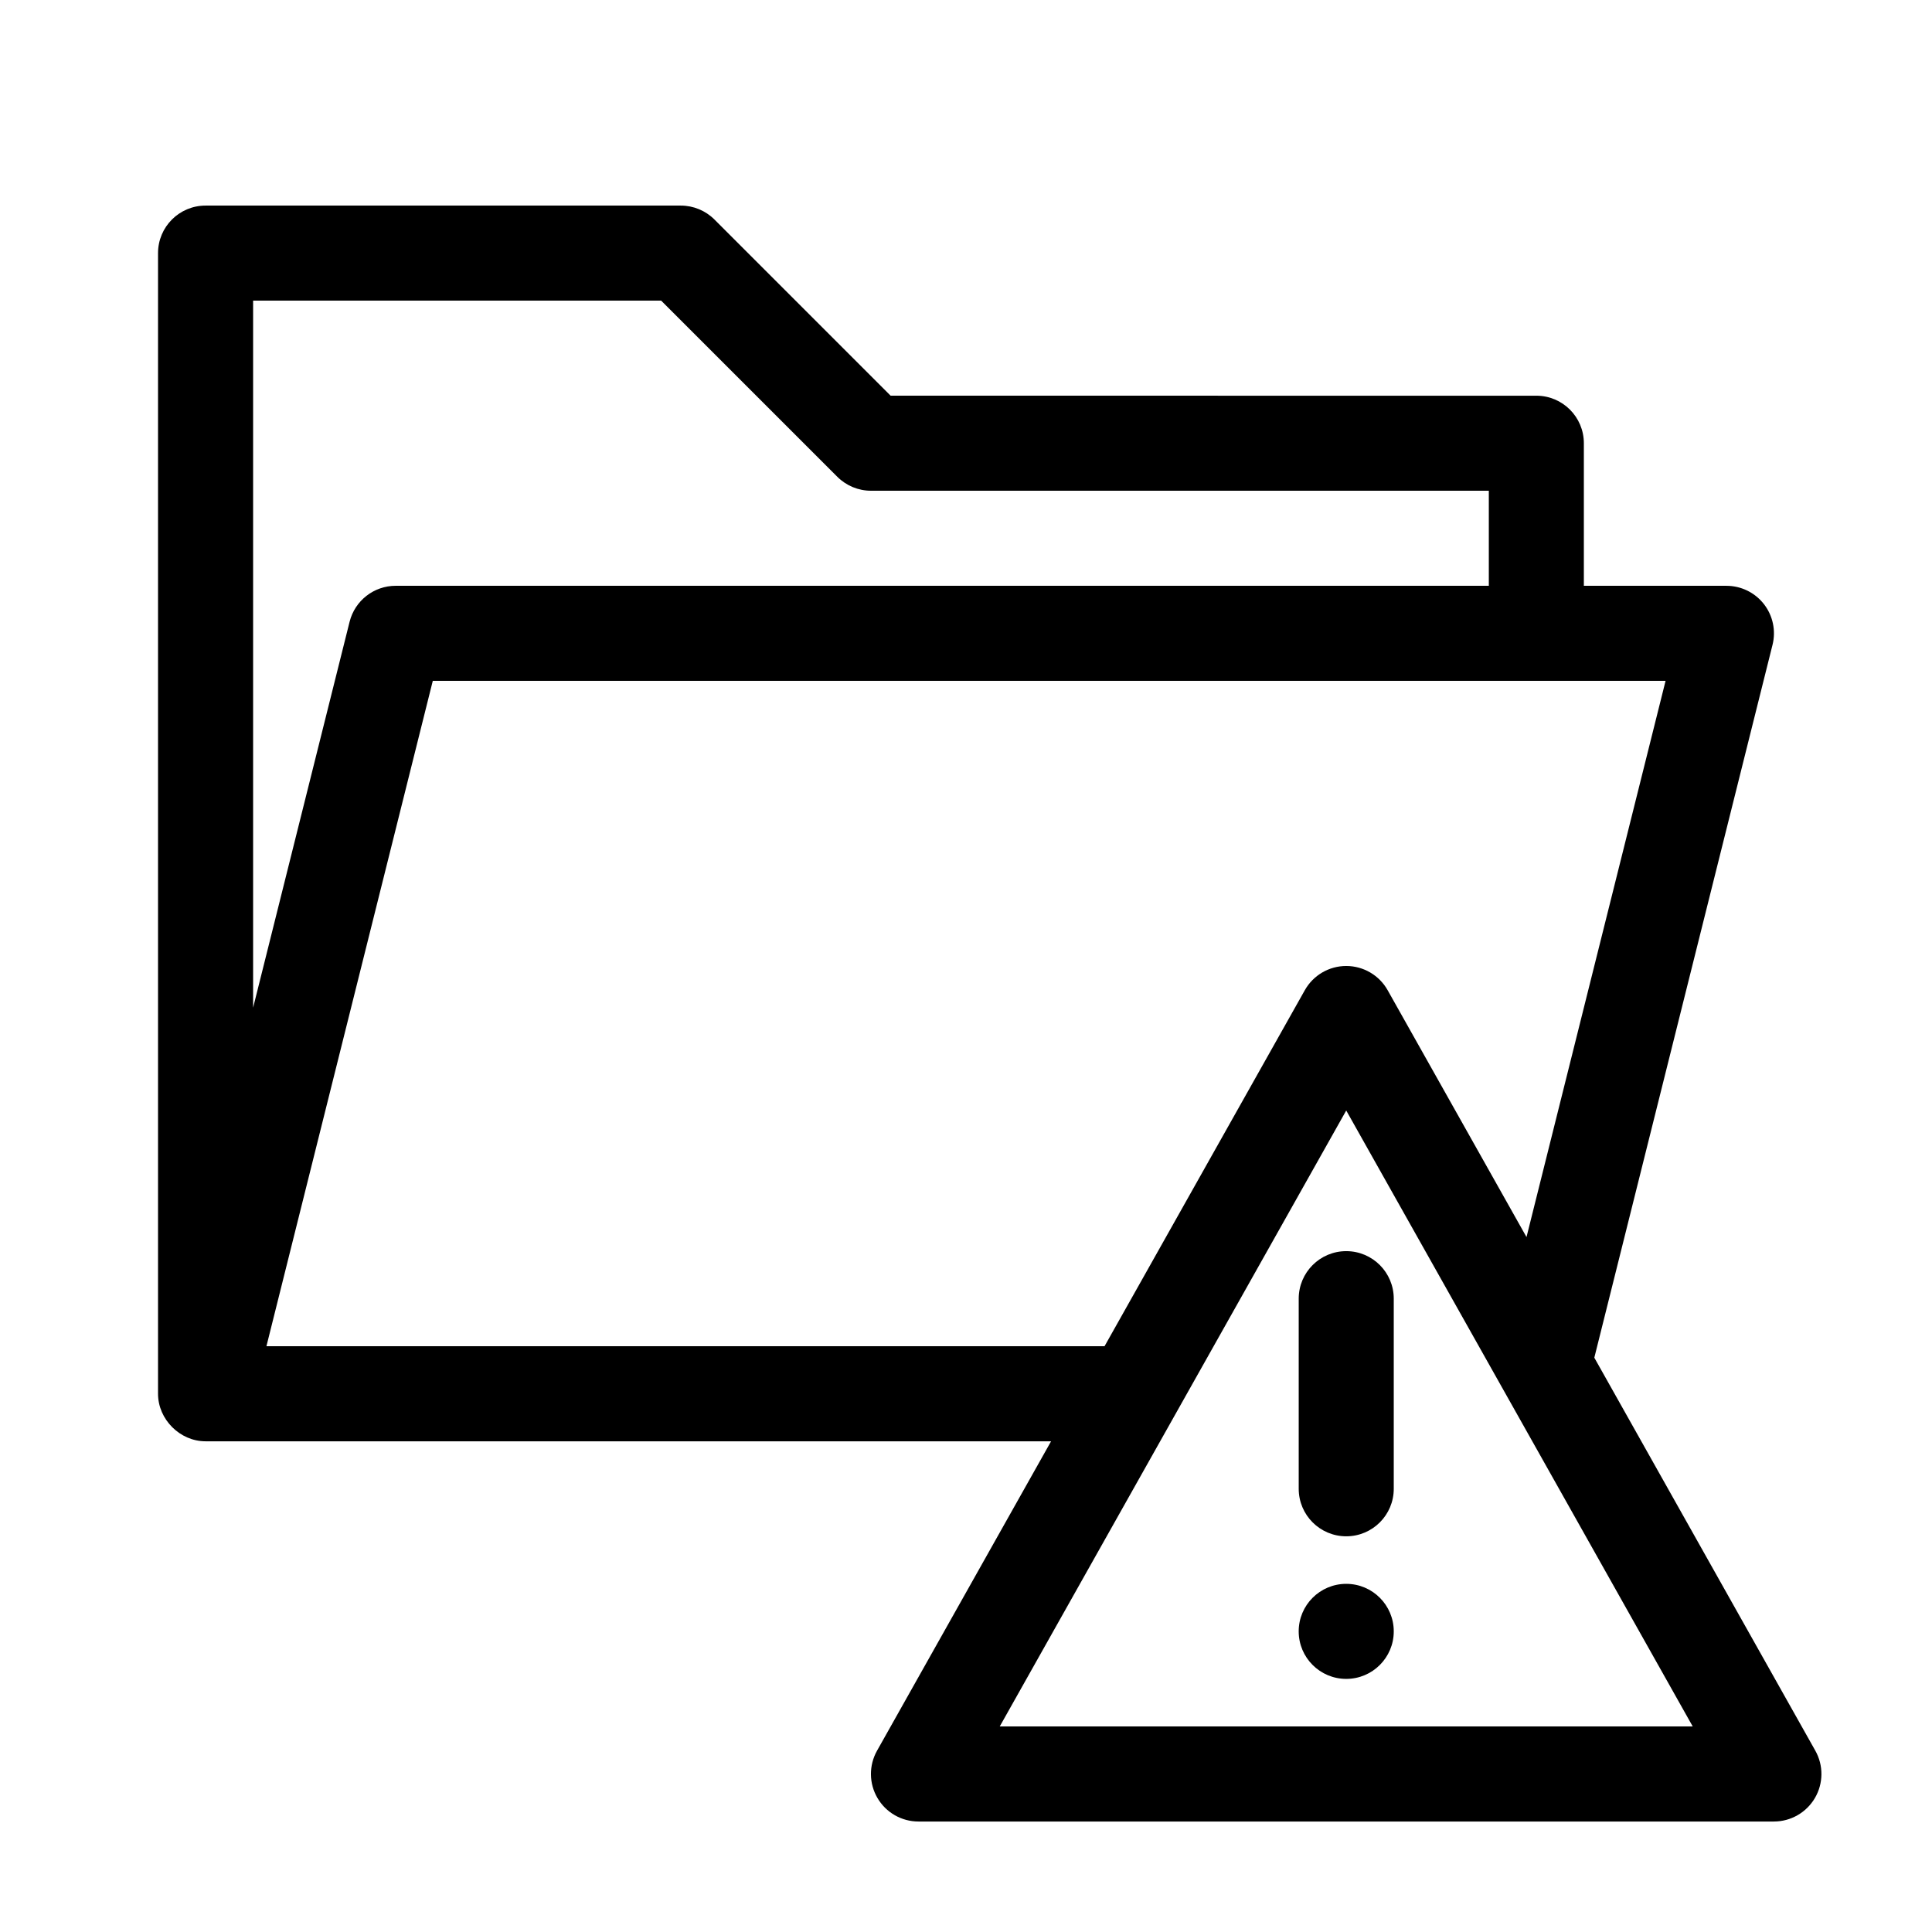
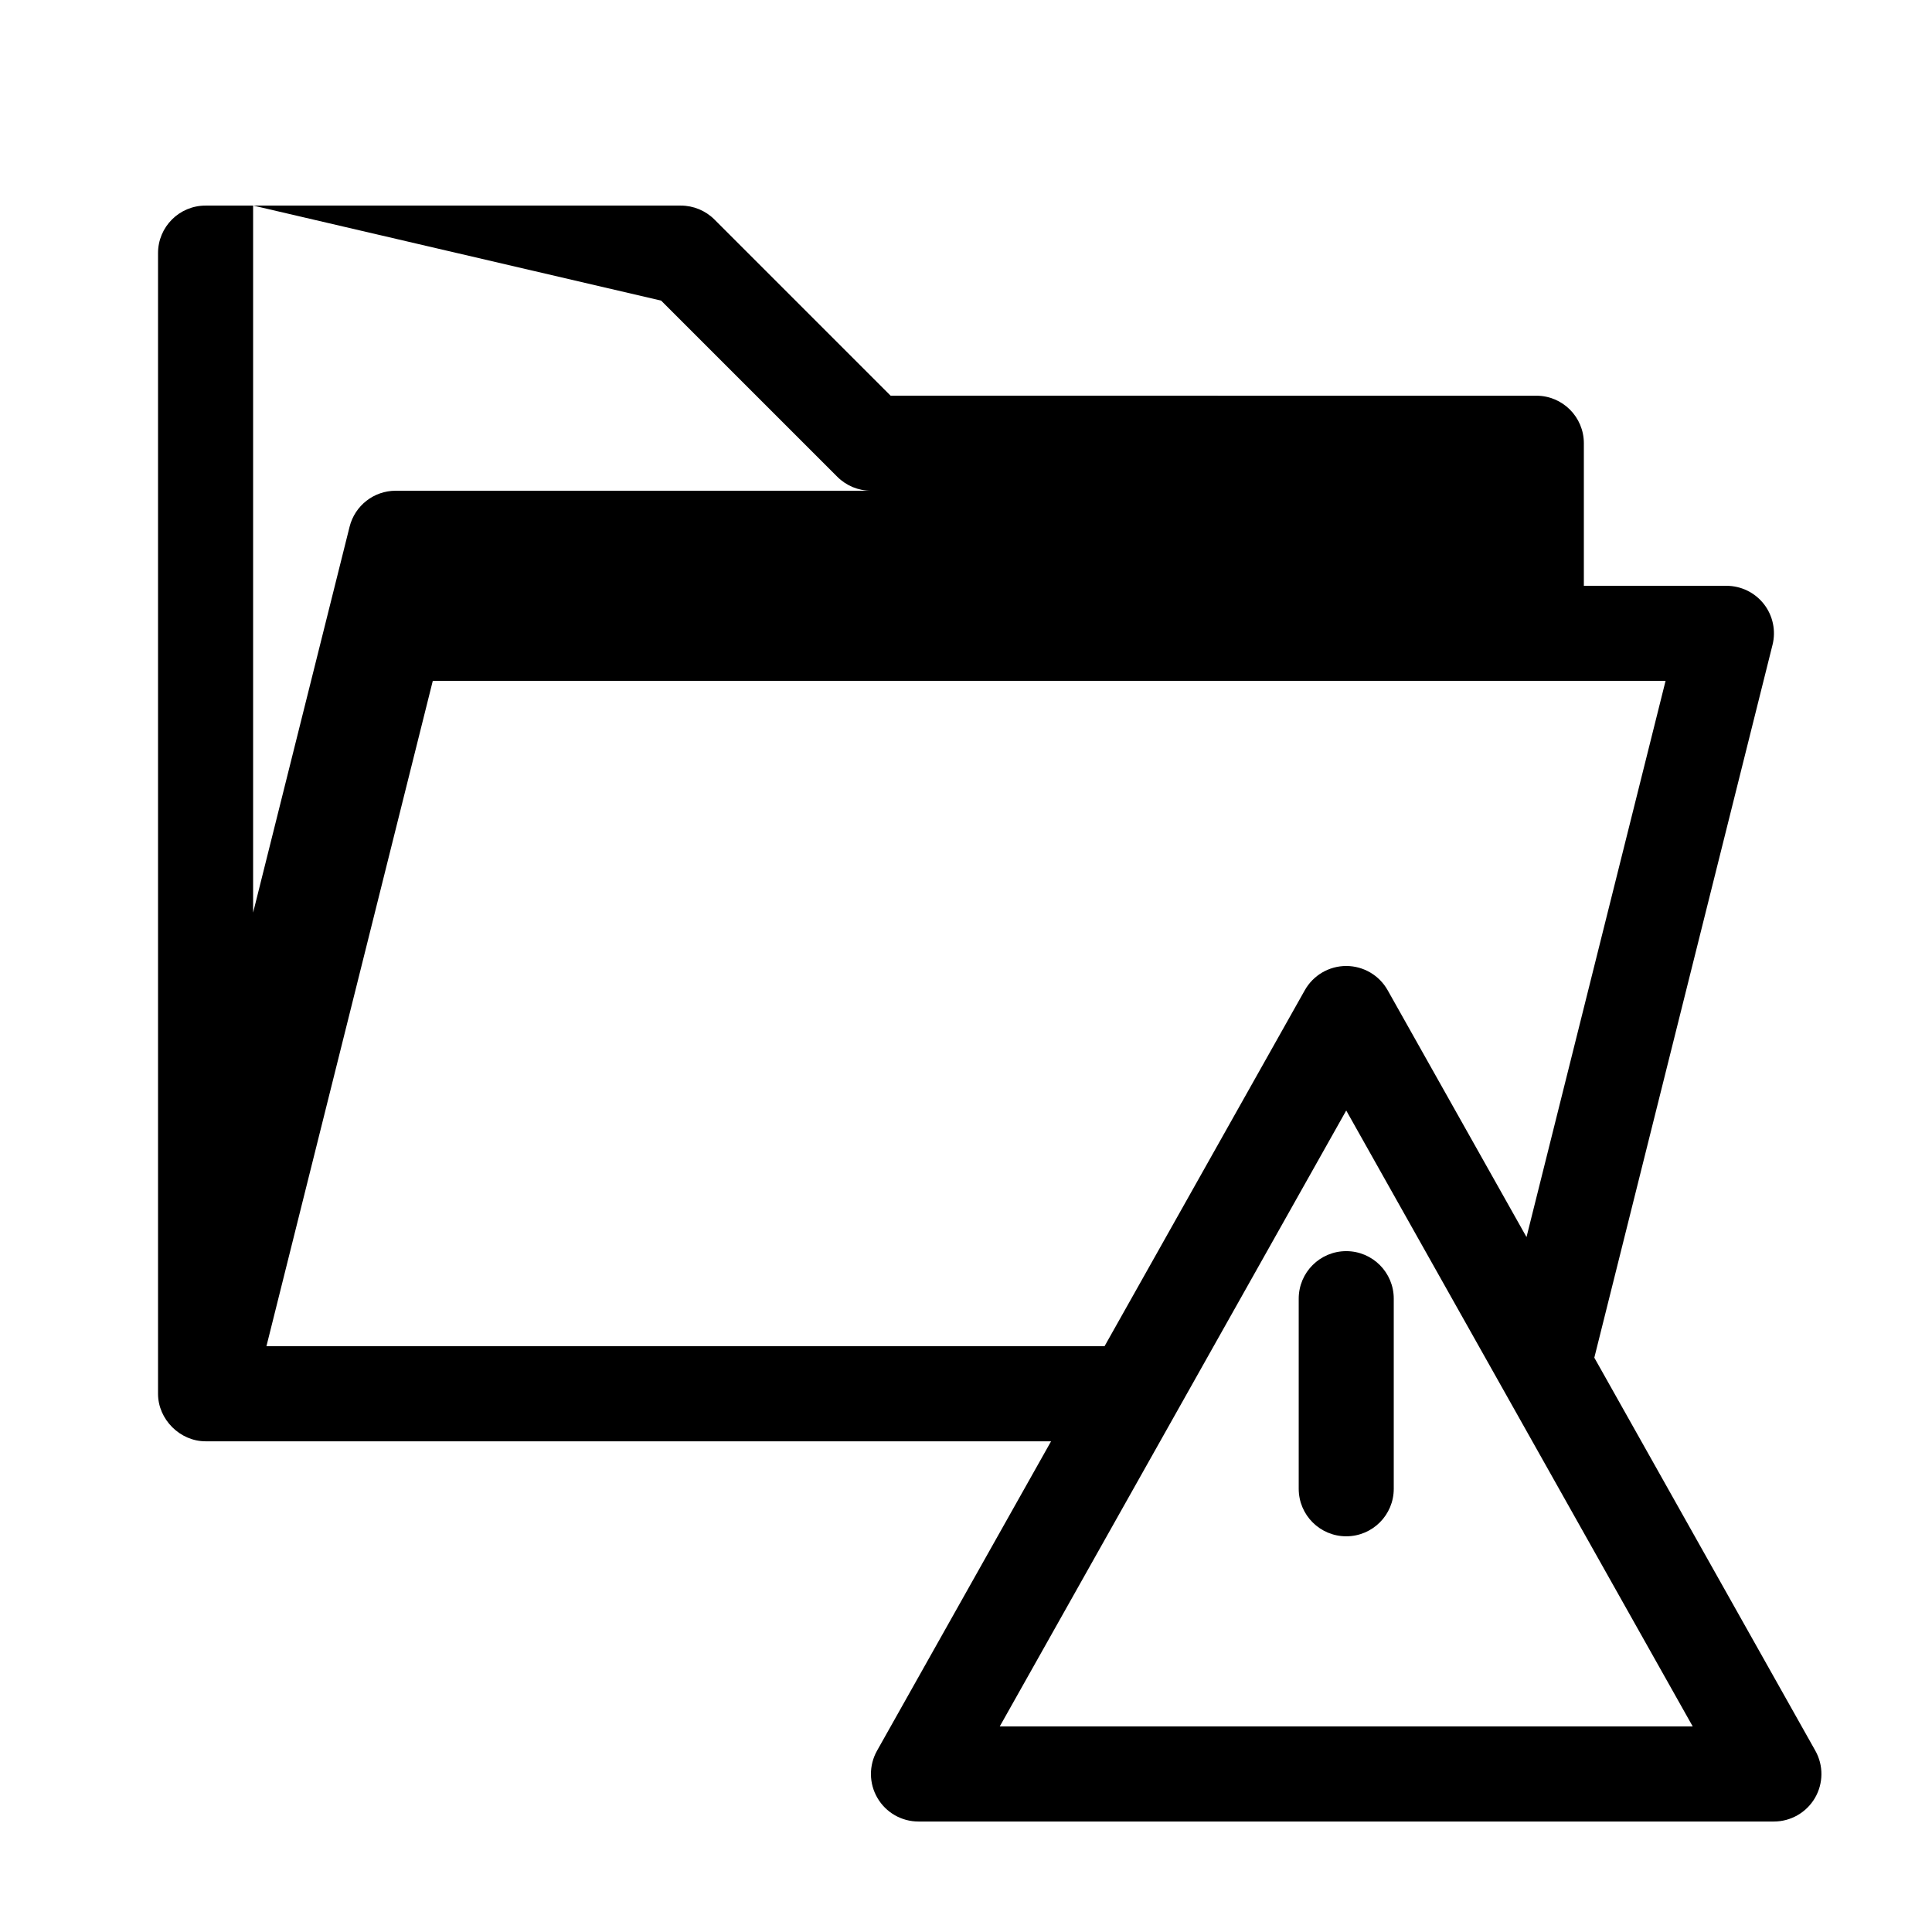
<svg xmlns="http://www.w3.org/2000/svg" fill="#000000" width="800px" height="800px" version="1.1" viewBox="144 144 512 512">
  <g>
-     <path d="m566.51 503.8 47.227-188.91c0.941-3.762 0.098-7.75-2.293-10.809-2.383-3.055-6.043-4.836-9.922-4.836h-37.785v-37.785c0-6.957-5.637-12.594-12.594-12.594l-171.12-0.004-46.691-46.691c-2.363-2.359-5.57-3.688-8.91-3.688h-125.95c-6.957 0-12.594 5.637-12.594 12.594v302.29c0 6.777 5.801 12.594 12.594 12.594h224.07l-46.117 81.988c-2.195 3.898-2.156 8.672 0.105 12.531 2.254 3.867 6.391 6.242 10.863 6.242h226.71c4.473 0 8.609-2.379 10.871-6.238 2.258-3.863 2.297-8.629 0.105-12.531zm-157.57 97.727 91.824-163.23 91.824 163.23zm-89.73-377.86 46.691 46.691c2.363 2.359 5.57 3.691 8.91 3.691h163.74v25.191h-289.69c-5.777 0-10.816 3.93-12.219 9.543l-25.566 102.26v-187.38zm-60.516 100.76h326.7l-36.855 147.41-36.797-65.418c-2.231-3.969-6.43-6.422-10.977-6.422-4.551 0-8.746 2.453-10.977 6.418l-53.07 94.344h-222.11z" />
+     <path d="m566.51 503.8 47.227-188.91c0.941-3.762 0.098-7.75-2.293-10.809-2.383-3.055-6.043-4.836-9.922-4.836h-37.785v-37.785c0-6.957-5.637-12.594-12.594-12.594l-171.12-0.004-46.691-46.691c-2.363-2.359-5.57-3.688-8.91-3.688h-125.95c-6.957 0-12.594 5.637-12.594 12.594v302.29c0 6.777 5.801 12.594 12.594 12.594h224.07l-46.117 81.988c-2.195 3.898-2.156 8.672 0.105 12.531 2.254 3.867 6.391 6.242 10.863 6.242h226.71c4.473 0 8.609-2.379 10.871-6.238 2.258-3.863 2.297-8.629 0.105-12.531zm-157.57 97.727 91.824-163.23 91.824 163.23zm-89.73-377.86 46.691 46.691c2.363 2.359 5.57 3.691 8.91 3.691h163.74h-289.69c-5.777 0-10.816 3.93-12.219 9.543l-25.566 102.26v-187.38zm-60.516 100.76h326.7l-36.855 147.41-36.797-65.418c-2.231-3.969-6.43-6.422-10.977-6.422-4.551 0-8.746 2.453-10.977 6.418l-53.07 94.344h-222.11z" />
    <path d="m513.36 488.16c0-6.957-5.637-12.594-12.594-12.594s-12.594 5.637-12.594 12.594v50.383c0 6.957 5.637 12.594 12.594 12.594s12.594-5.637 12.594-12.594z" />
-     <path d="m513.36 576.33c0 6.957-5.641 12.594-12.594 12.594-6.957 0-12.598-5.637-12.598-12.594s5.641-12.594 12.598-12.594c6.953 0 12.594 5.637 12.594 12.594" />
  </g>
</svg>